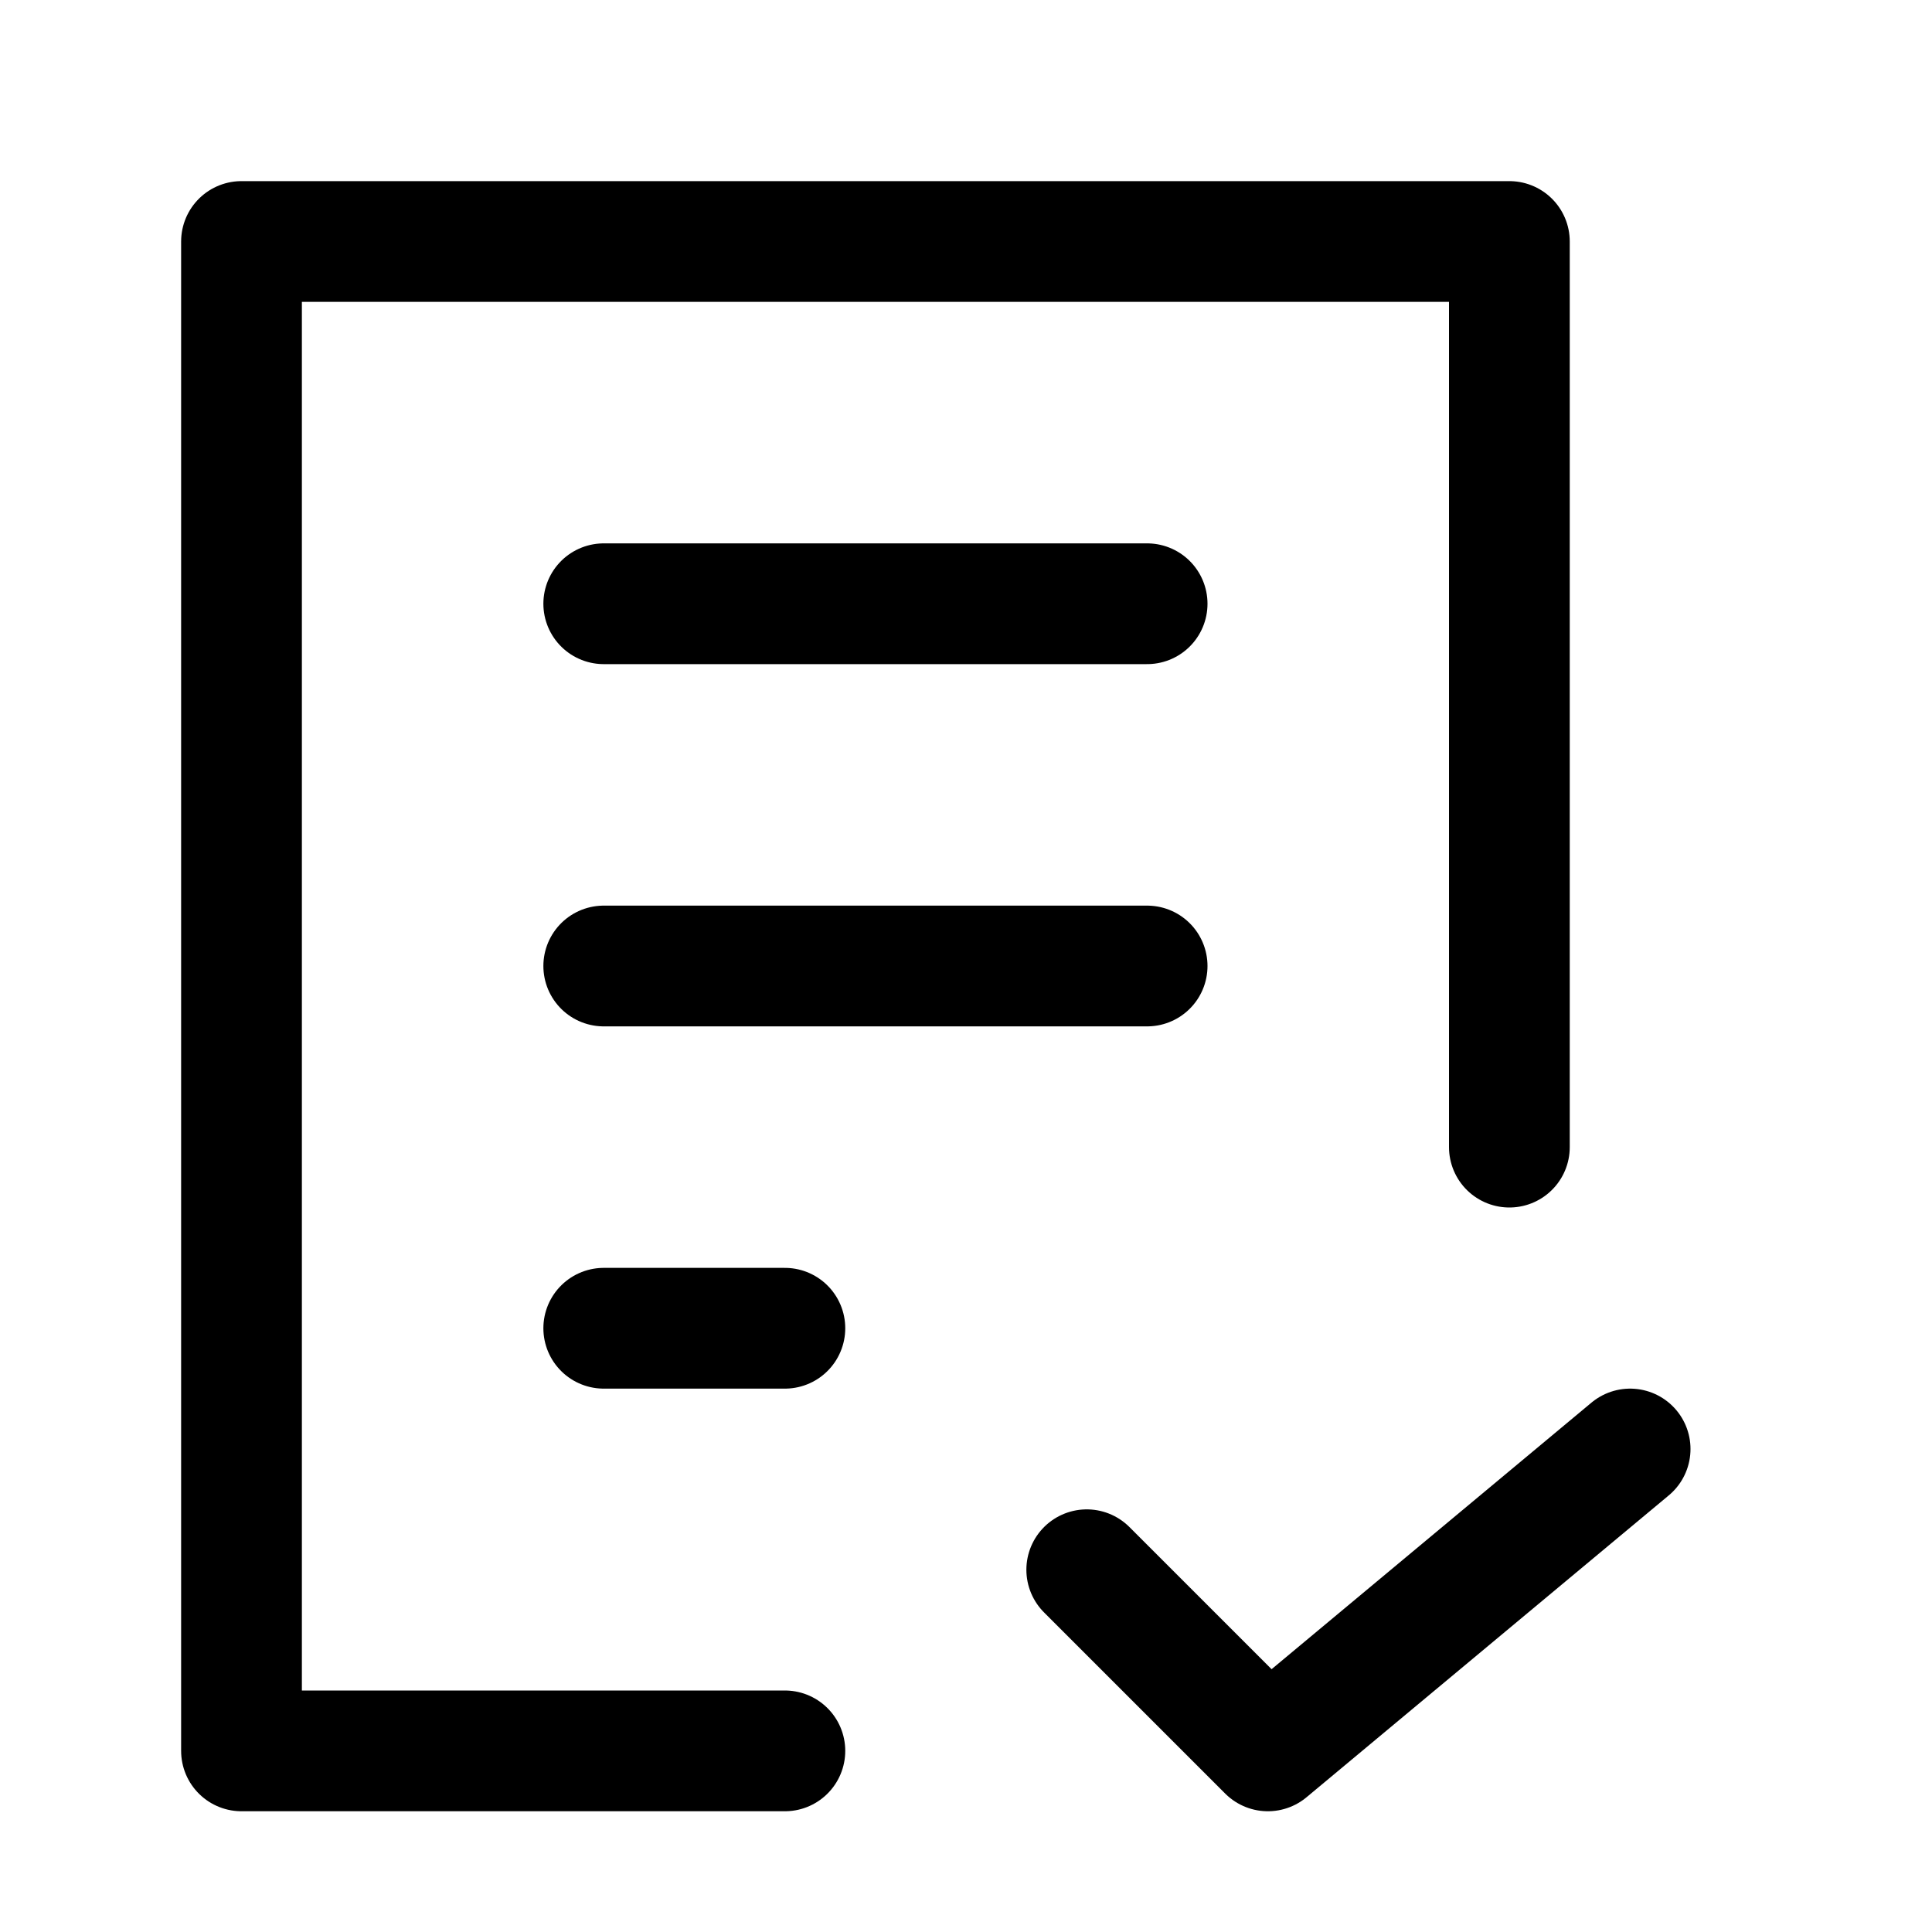
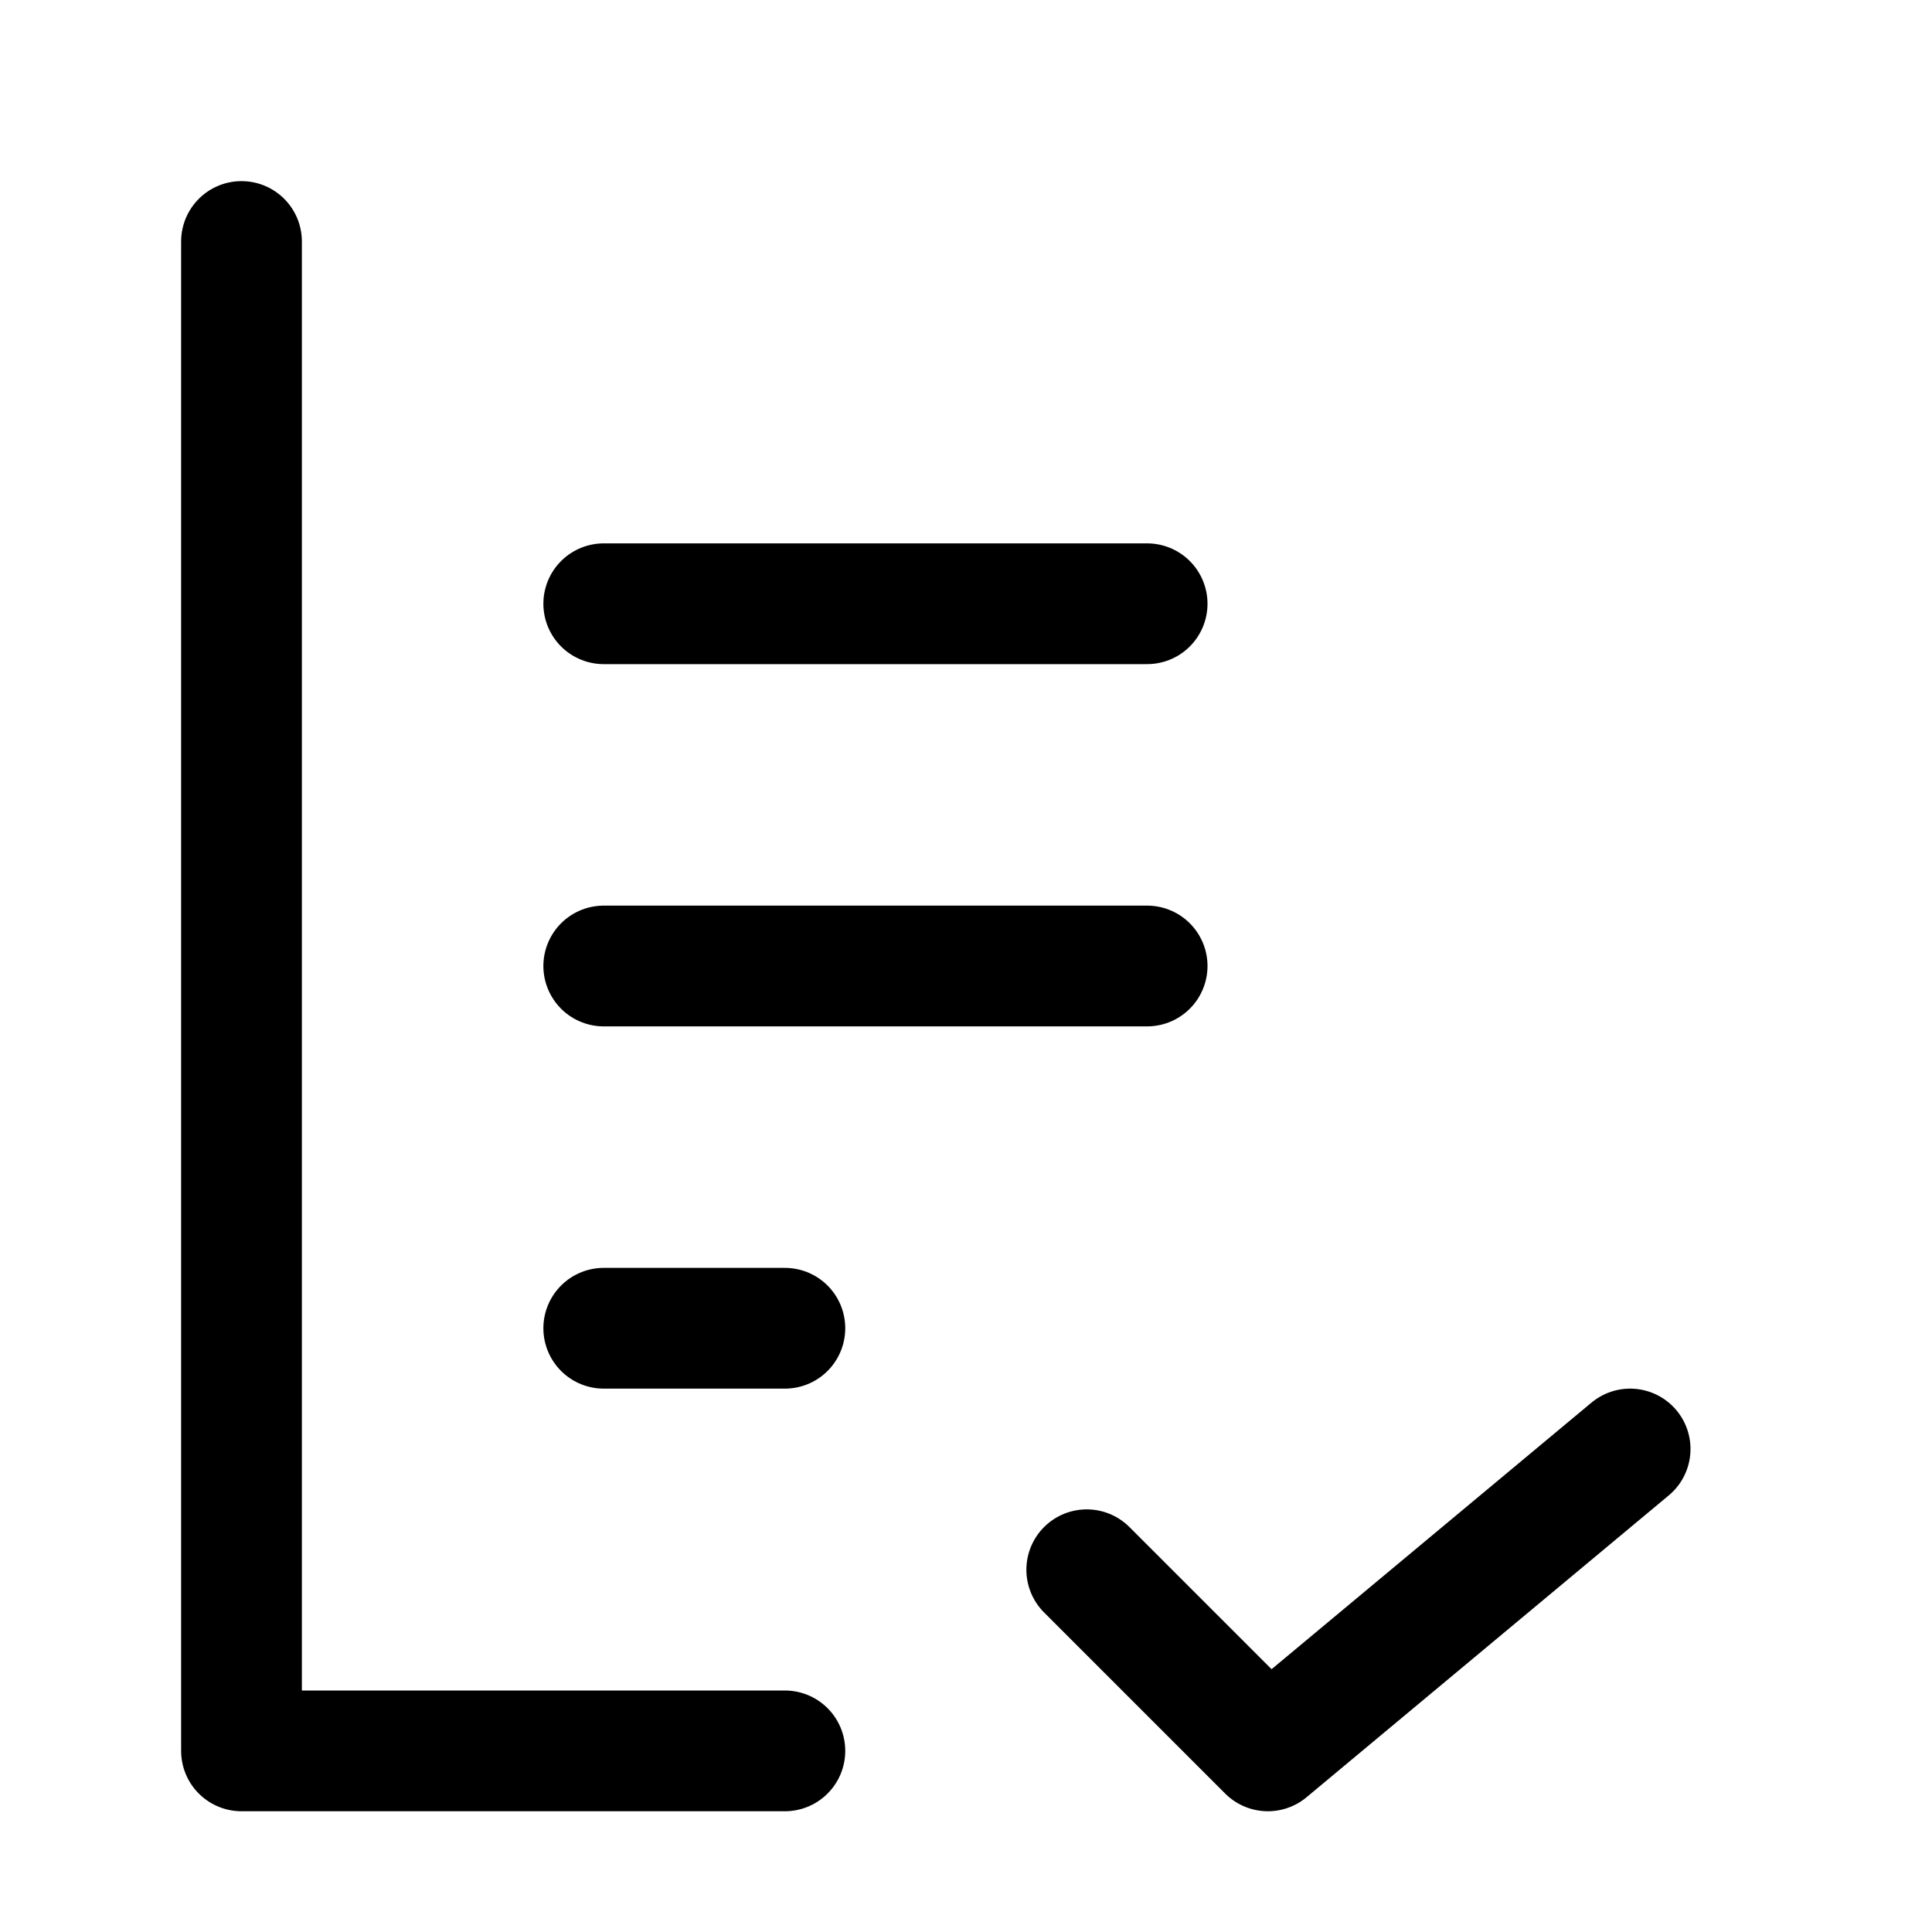
<svg xmlns="http://www.w3.org/2000/svg" width="16" height="16" viewBox="0 0 16 16" fill="none">
  <g id="charm:notes-tick">
-     <path id="Vector" d="M6.5 14.5H2V2H12.5V9.5M9 13L10.5 14.5L13.5 12M5 8H9.5M5 11H6.5M5 5H9.5" stroke="black" stroke-linecap="round" stroke-linejoin="round" />
+     <path id="Vector" d="M6.5 14.5H2V2V9.5M9 13L10.5 14.5L13.5 12M5 8H9.5M5 11H6.5M5 5H9.5" stroke="black" stroke-linecap="round" stroke-linejoin="round" />
  </g>
</svg>